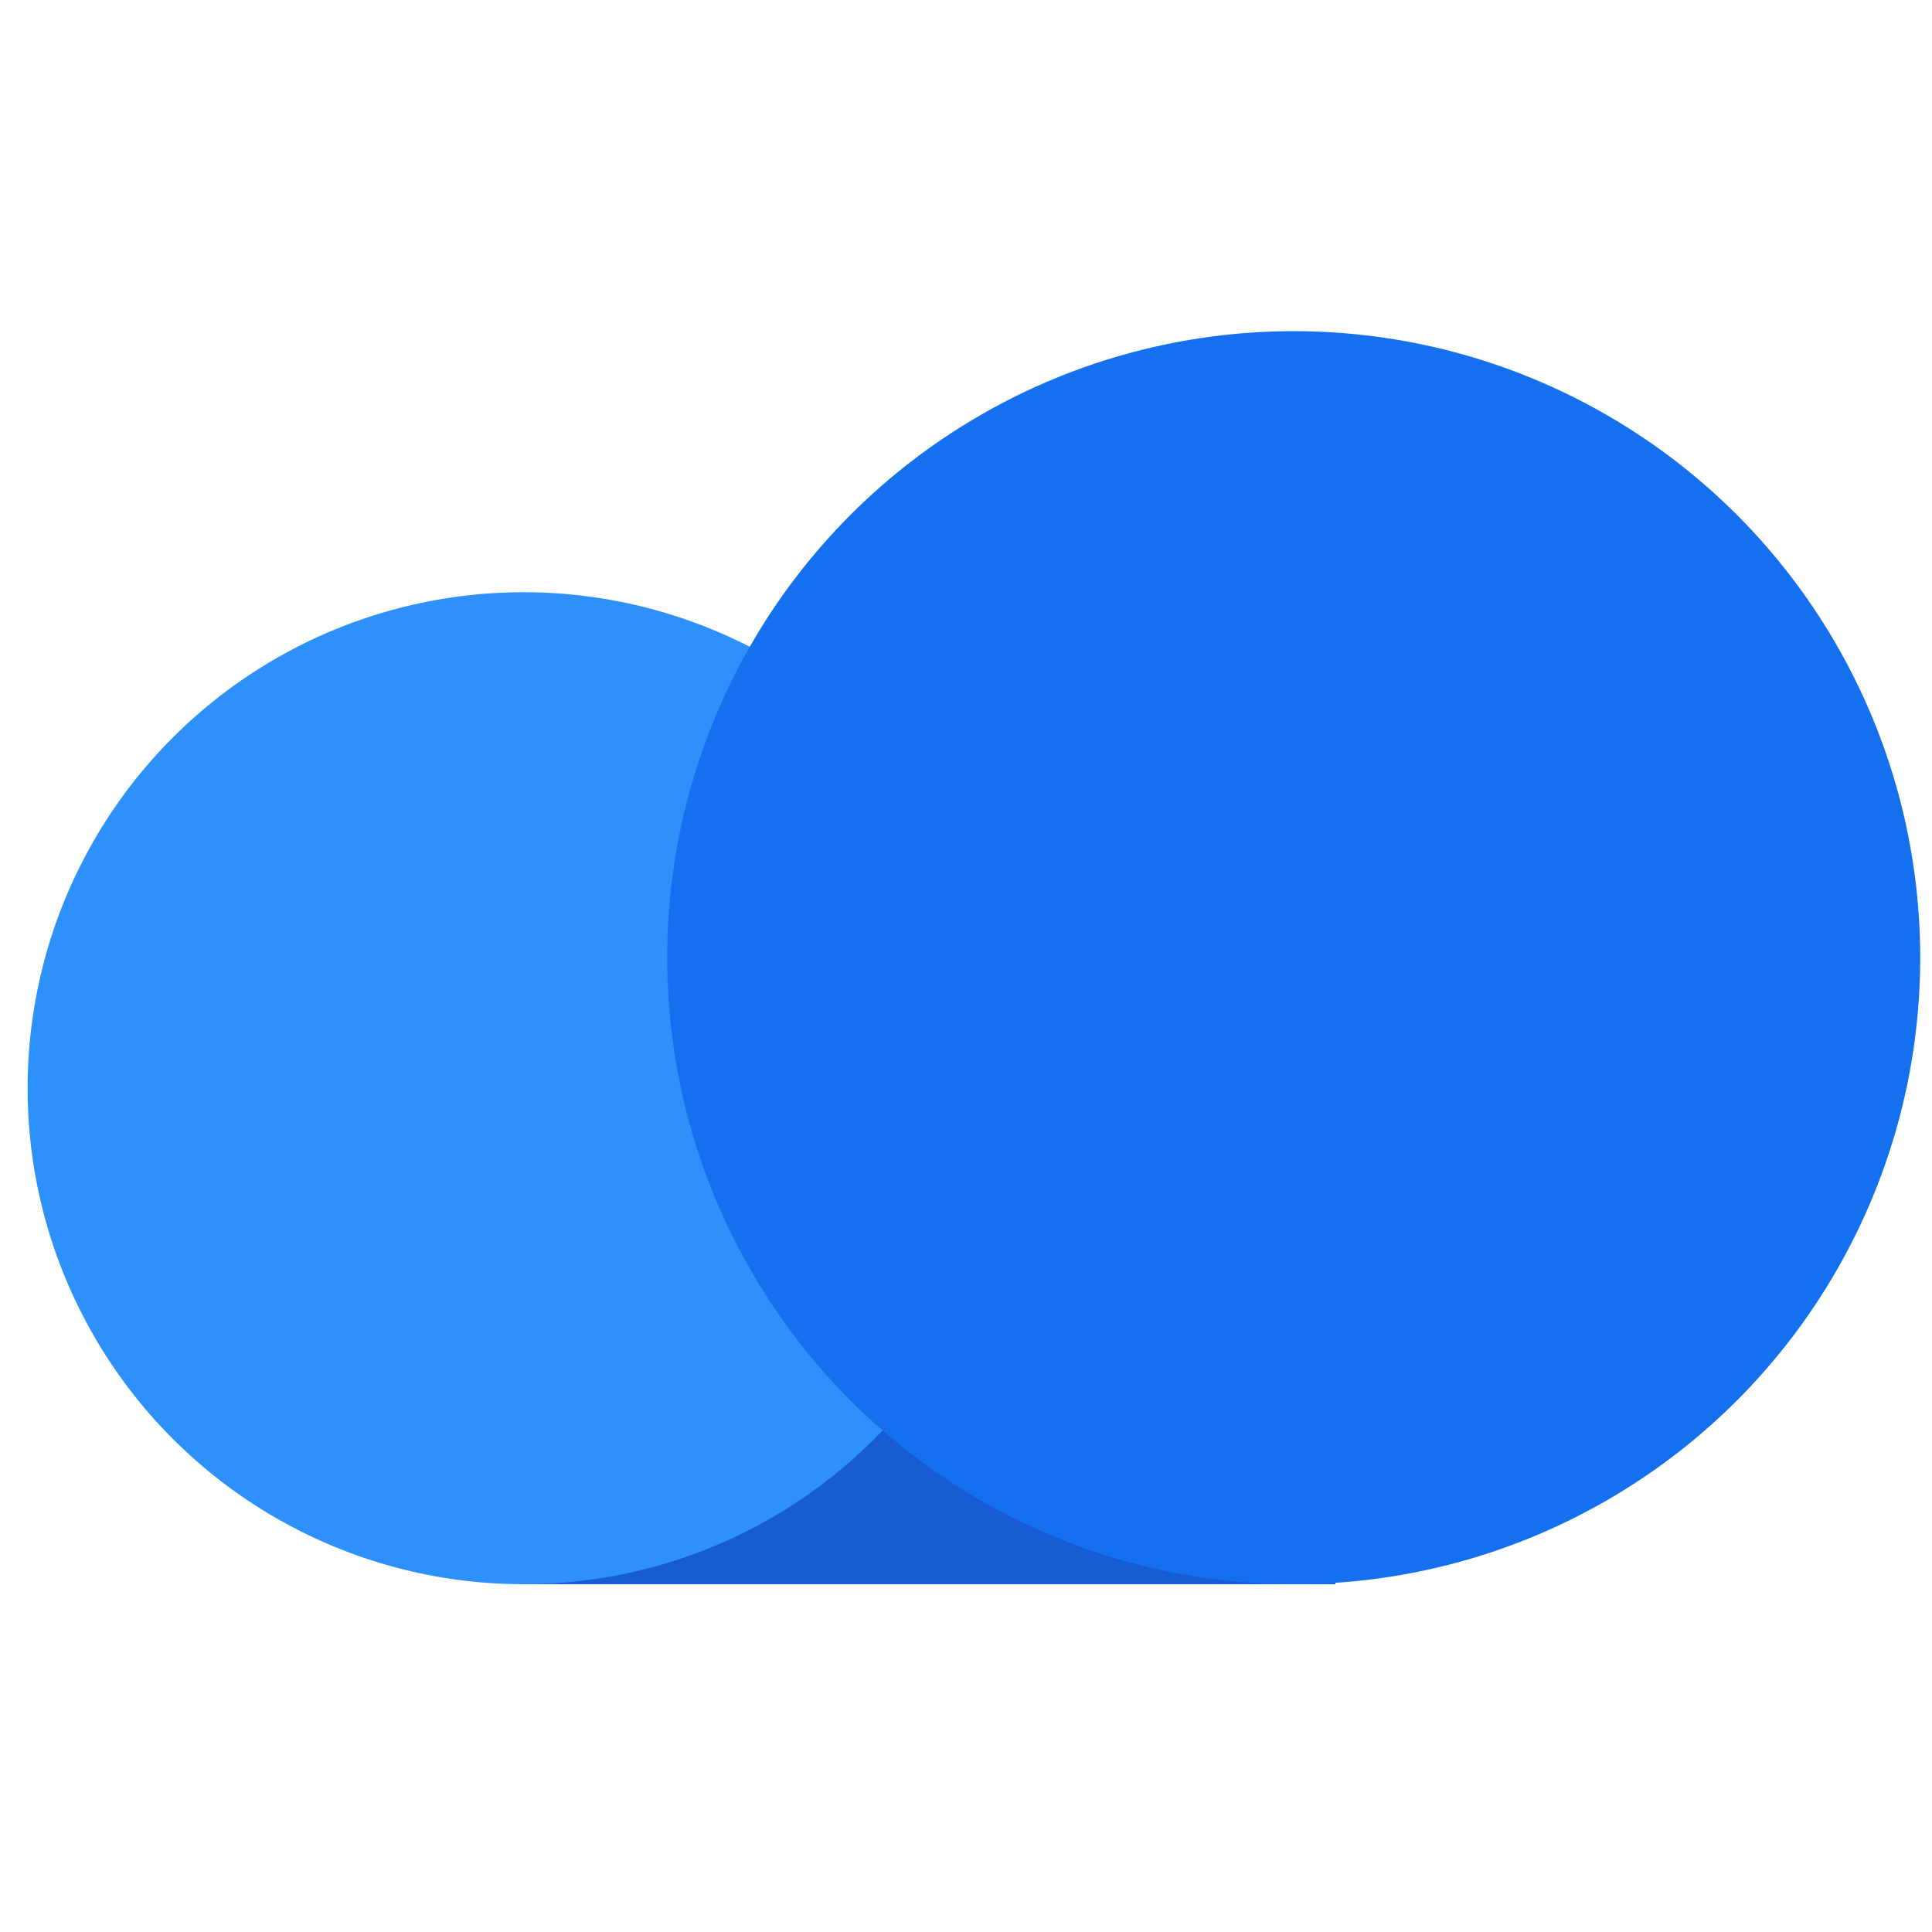
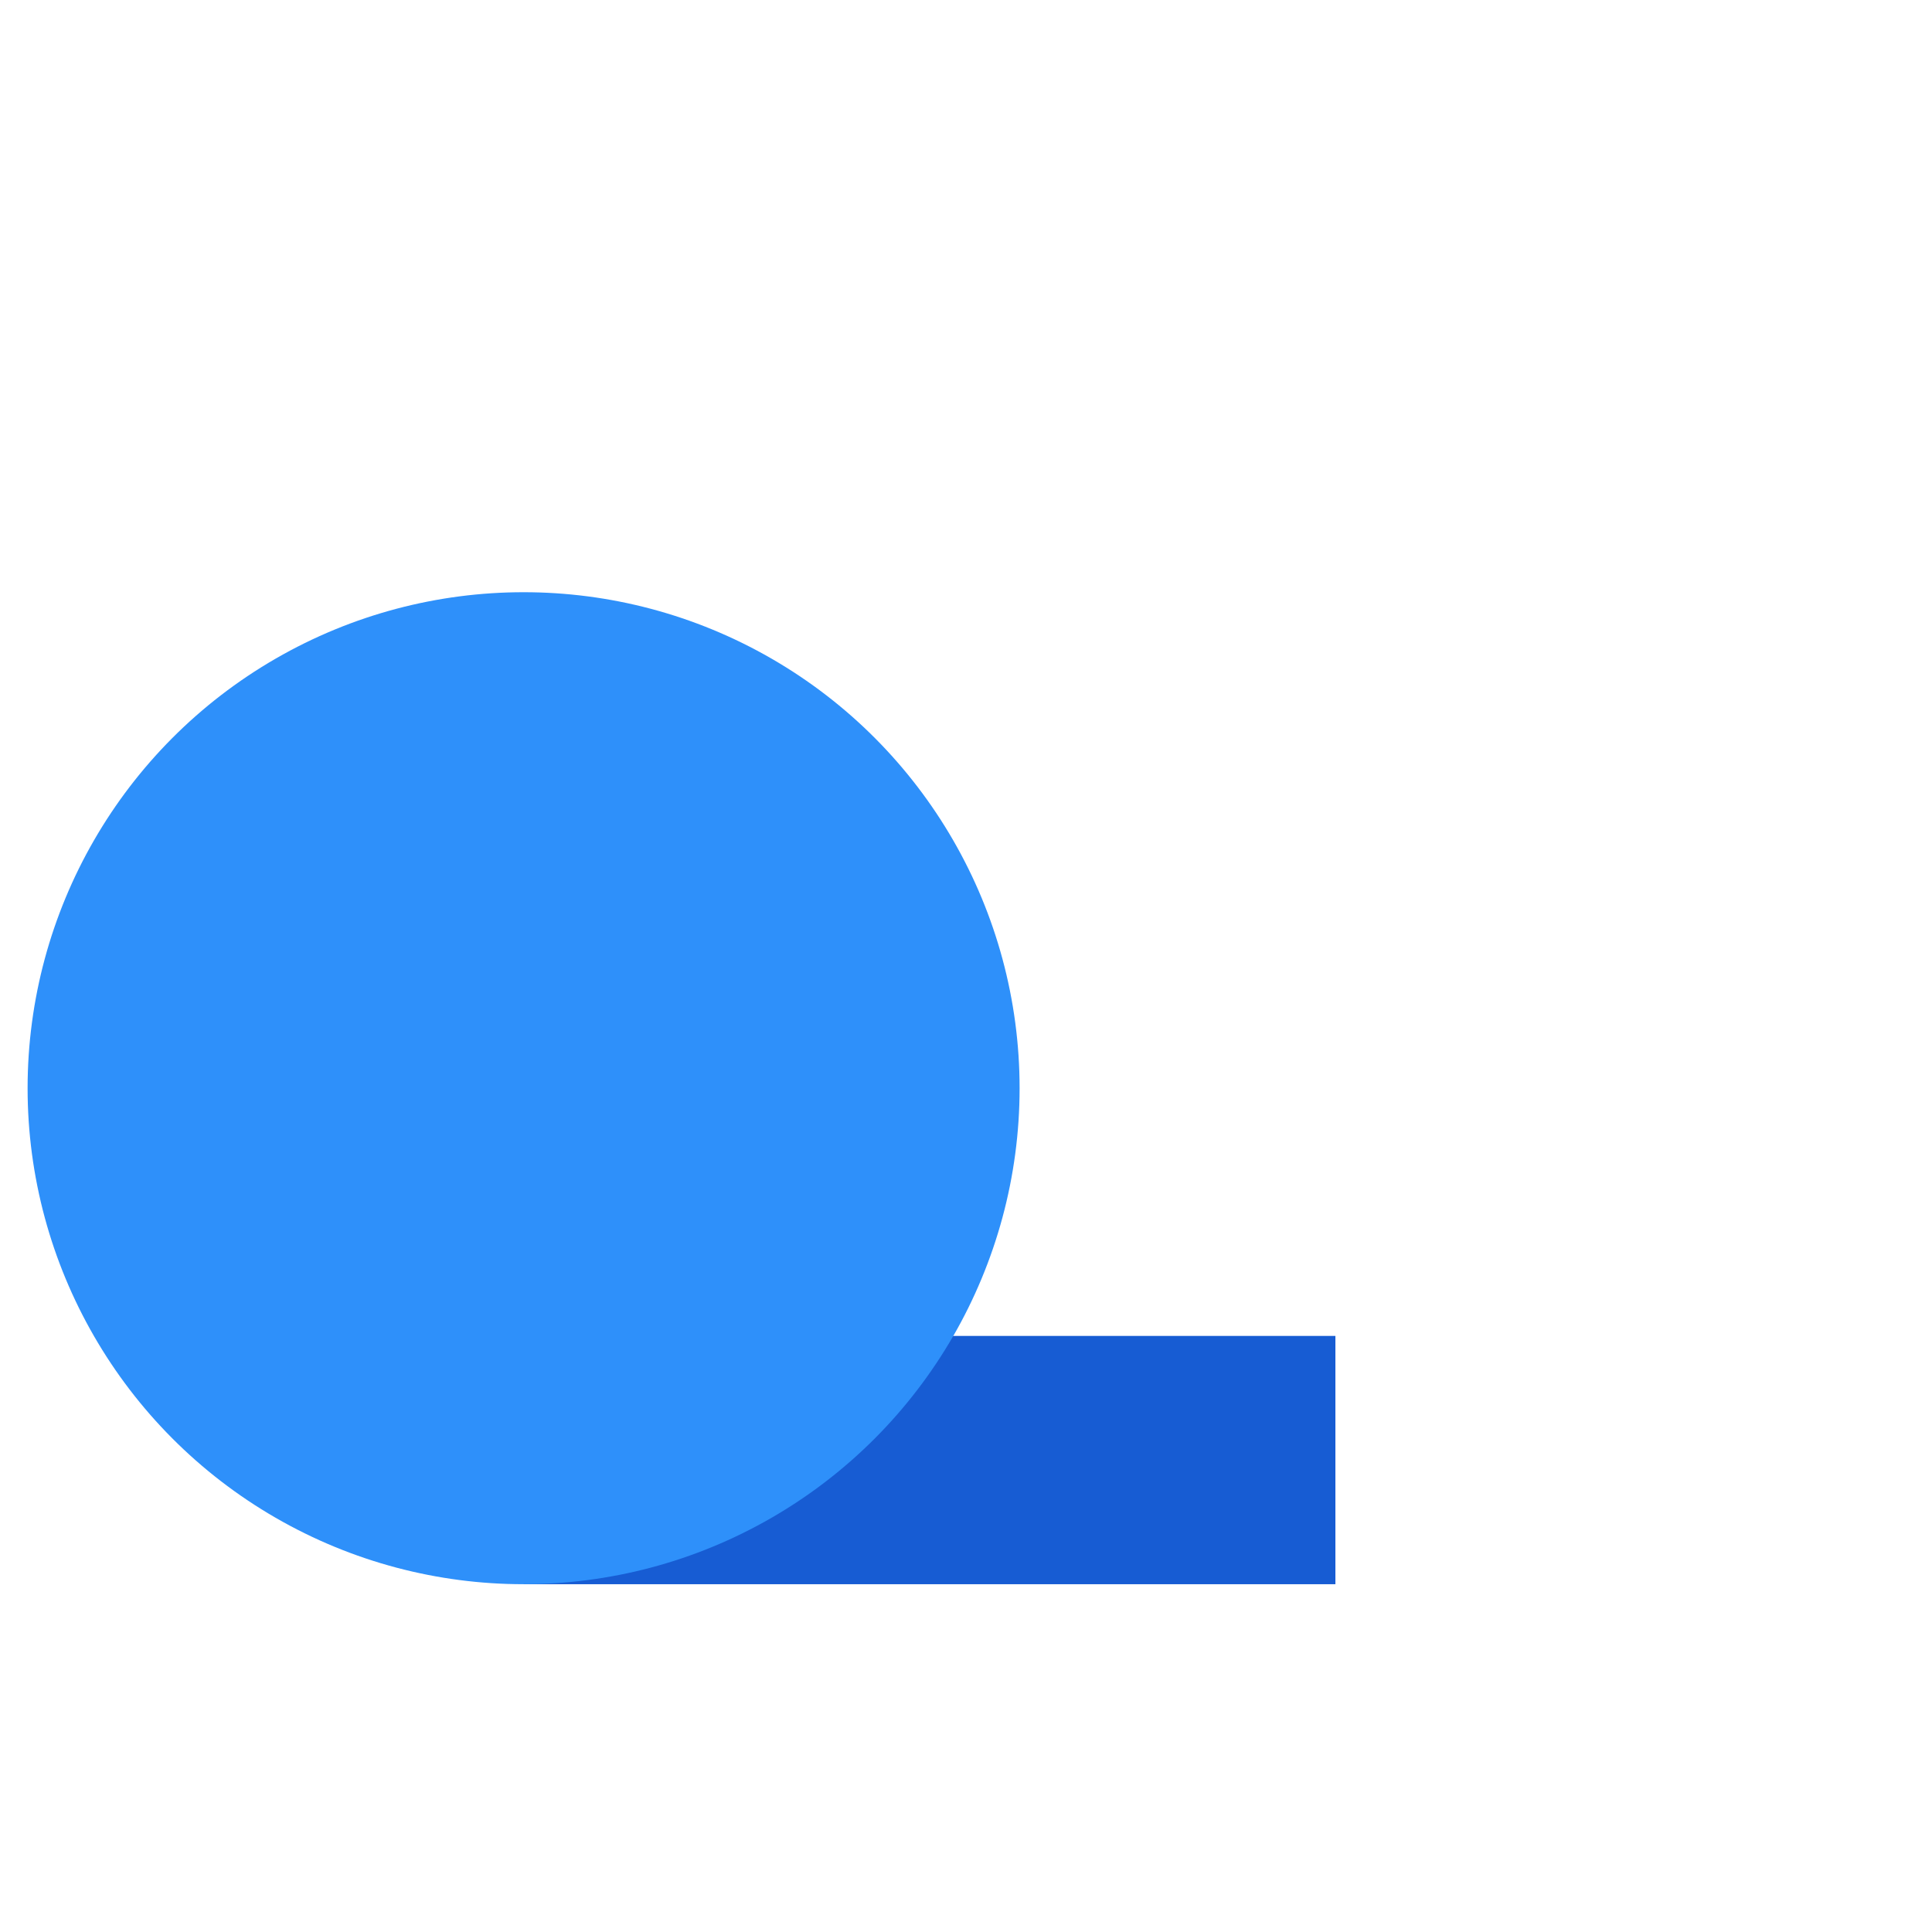
<svg xmlns="http://www.w3.org/2000/svg" width="70" height="70" viewBox="0 0 70 70" fill="none">
  <rect x="18.972" y="48.403" width="29.412" height="8.996" fill="#175CD3" />
  <circle cx="18.971" cy="39.428" r="17.971" fill="#2E90FA" />
-   <circle cx="46.873" cy="34.699" r="22.7" fill="#1570EF" />
</svg>